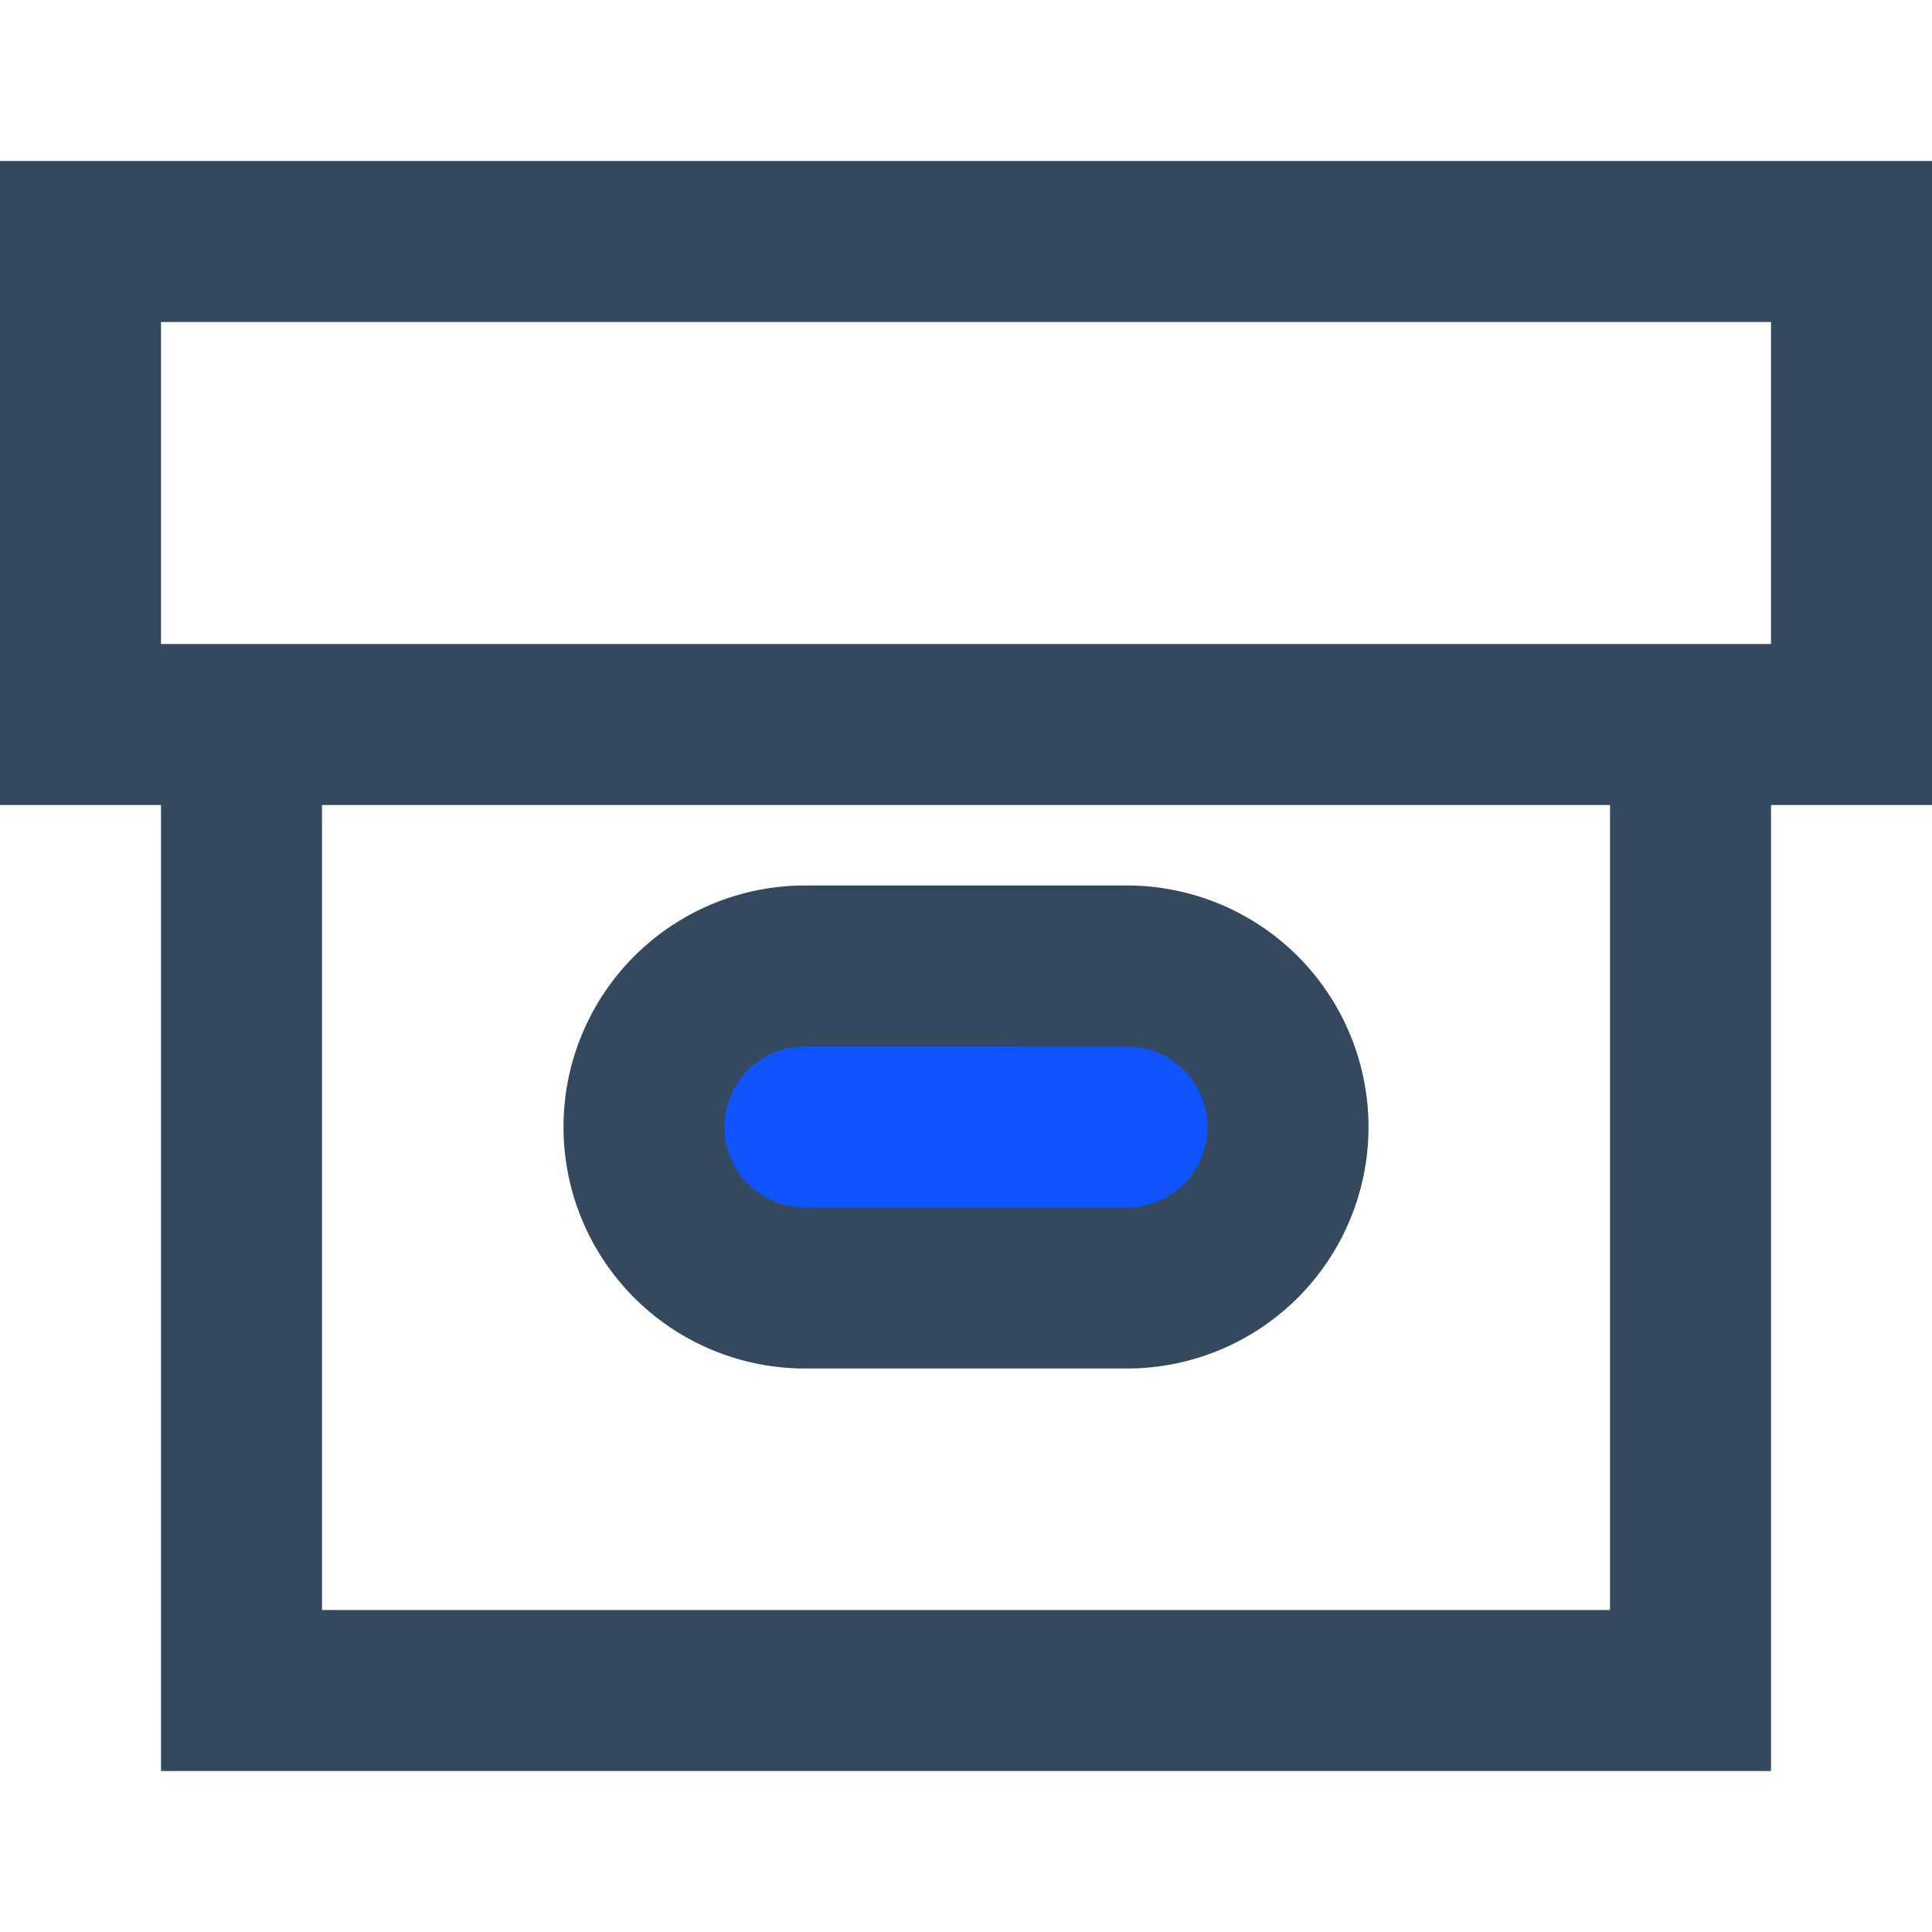
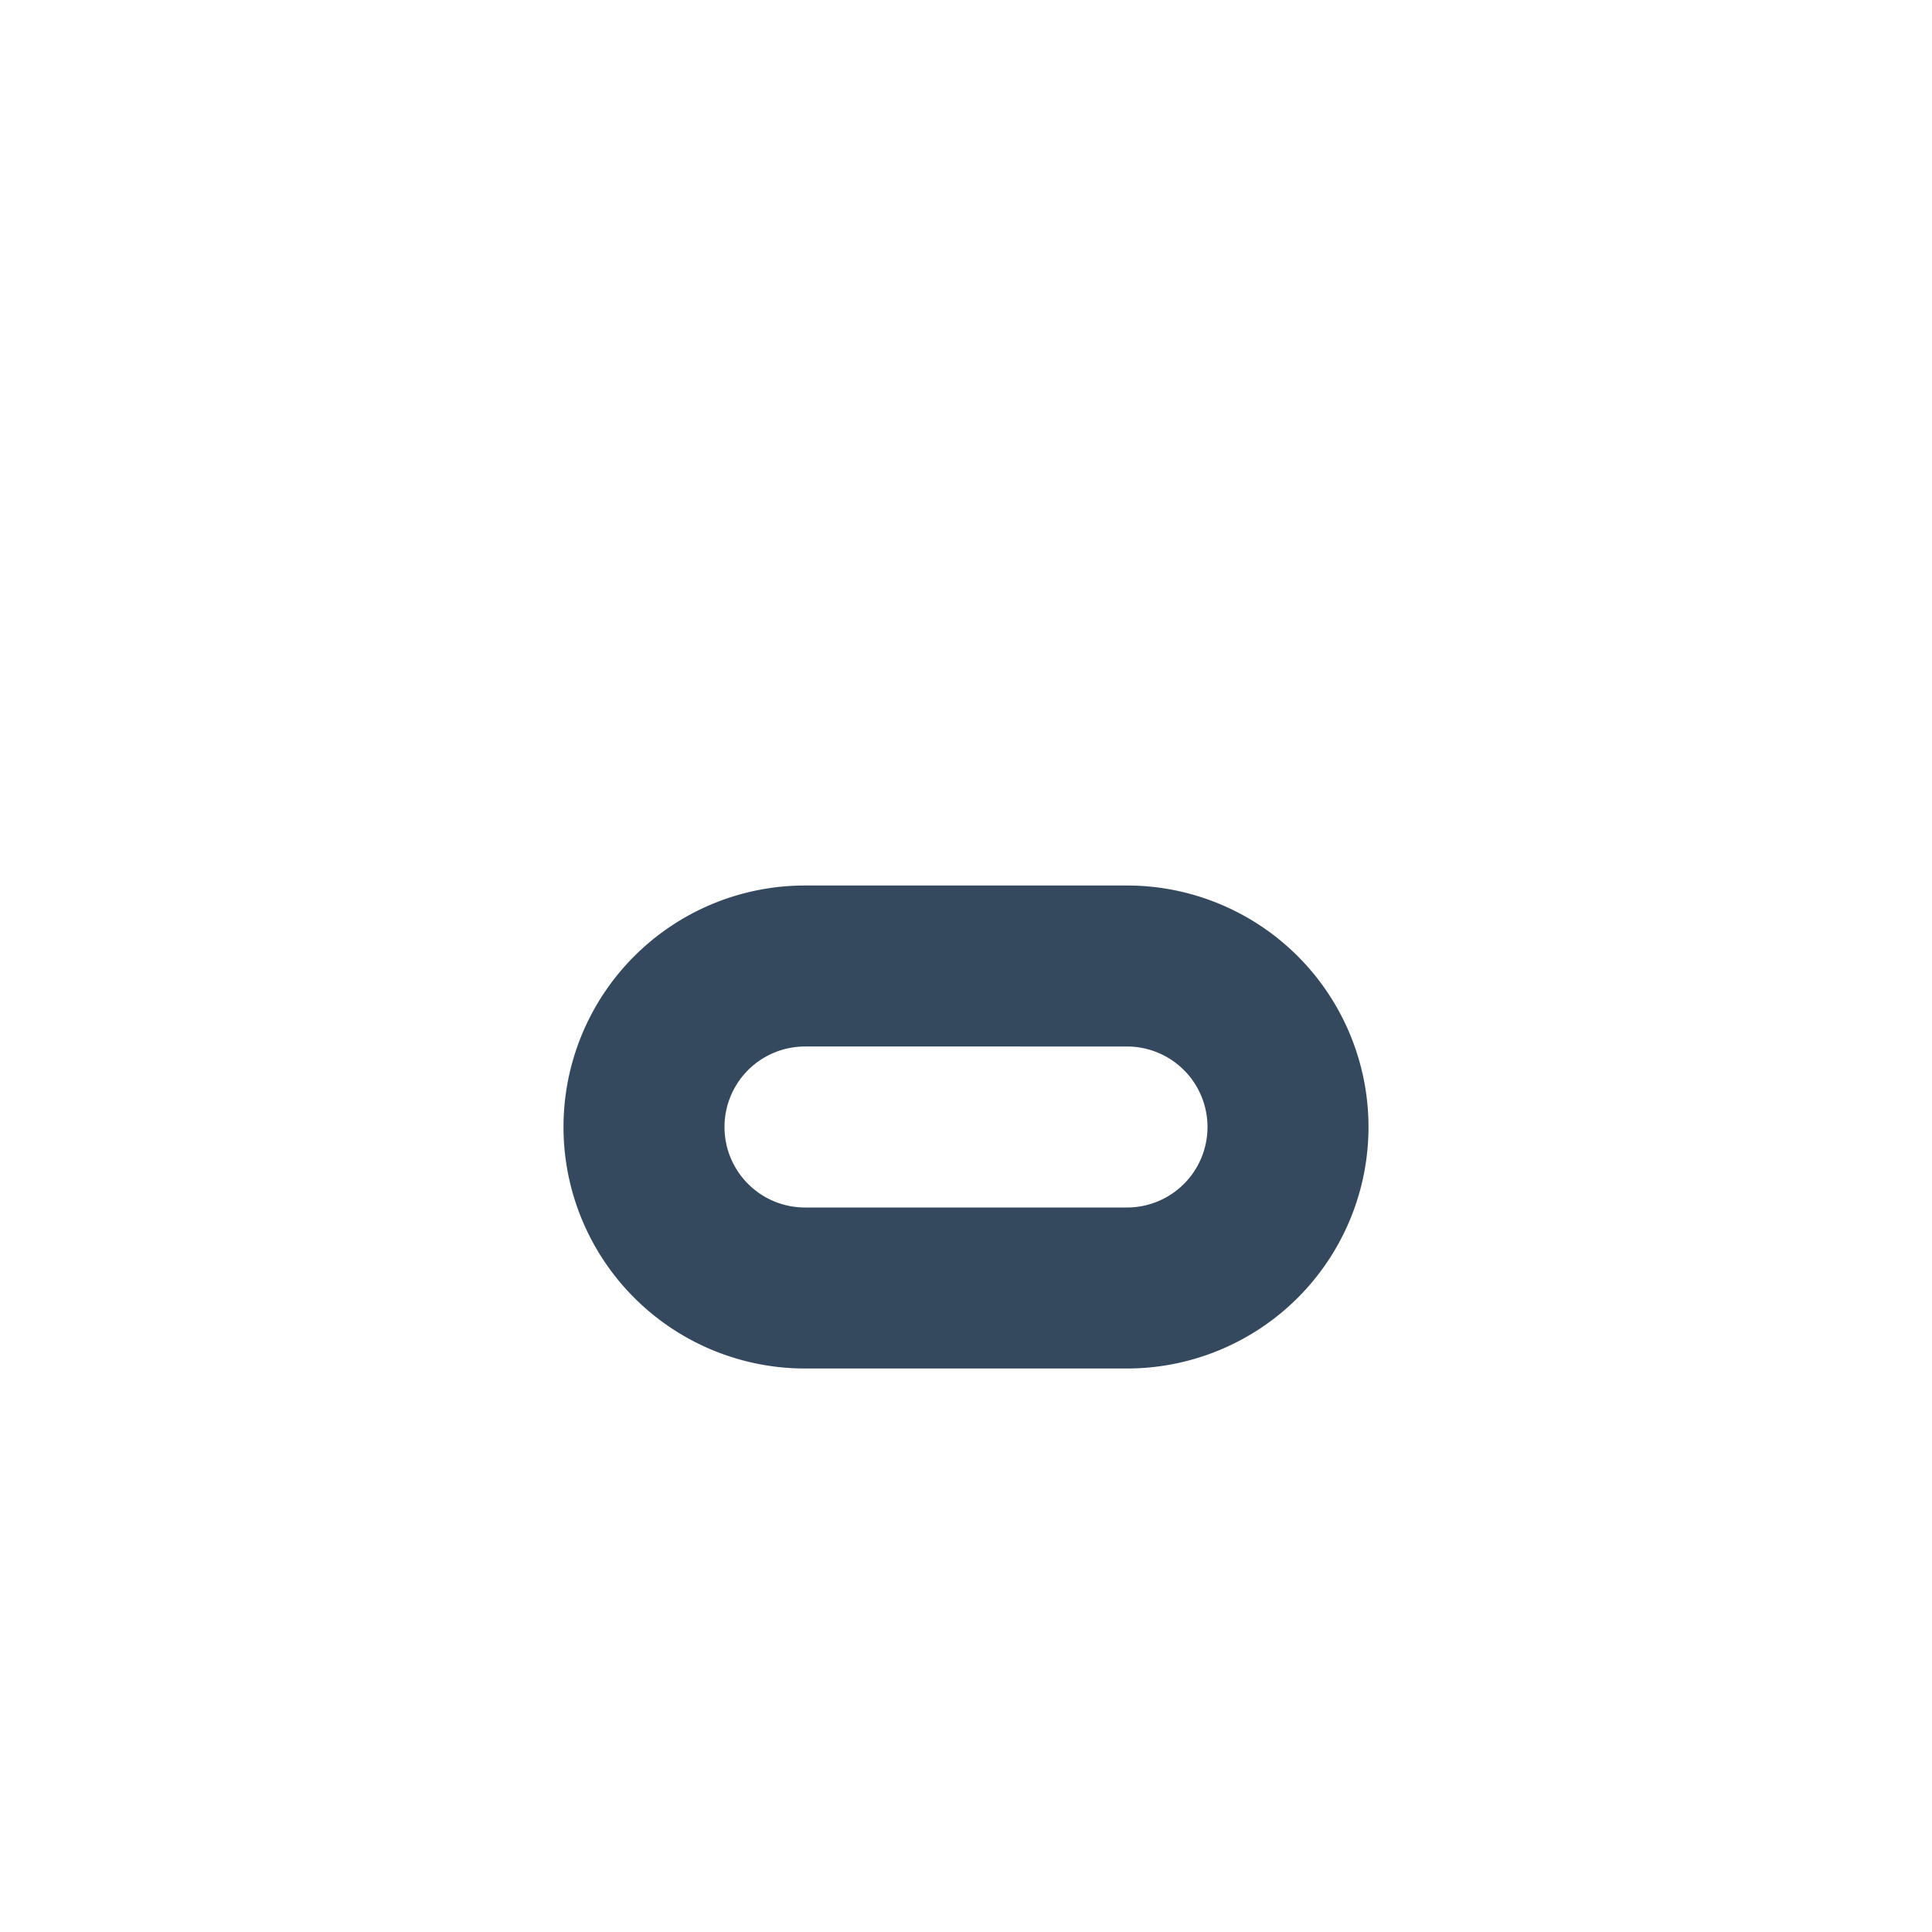
<svg xmlns="http://www.w3.org/2000/svg" viewBox="0 0 24 24">
  <defs>
    <style>.cls-1{fill:none;}.cls-2{fill:#34495e;}.cls-3{fill:#1054ff;}</style>
  </defs>
  <title>快递</title>
  <g id="图层_2" data-name="图层 2">
    <g id="图层_1-2" data-name="图层 1">
-       <rect class="cls-1" width="24" height="24" />
-       <path class="cls-2" d="M24,2H0v8H2V22H22V10h2ZM20,20H4V10H20ZM22,8H2V4H22Z" />
-       <rect class="cls-3" x="8" y="12" width="8" height="4" rx="2" />
      <path class="cls-2" d="M14,17H10a3,3,0,0,1,0-6h4a3,3,0,0,1,0,6Zm-4-4a1,1,0,0,0,0,2h4a1,1,0,0,0,0-2Z" />
    </g>
  </g>
</svg>